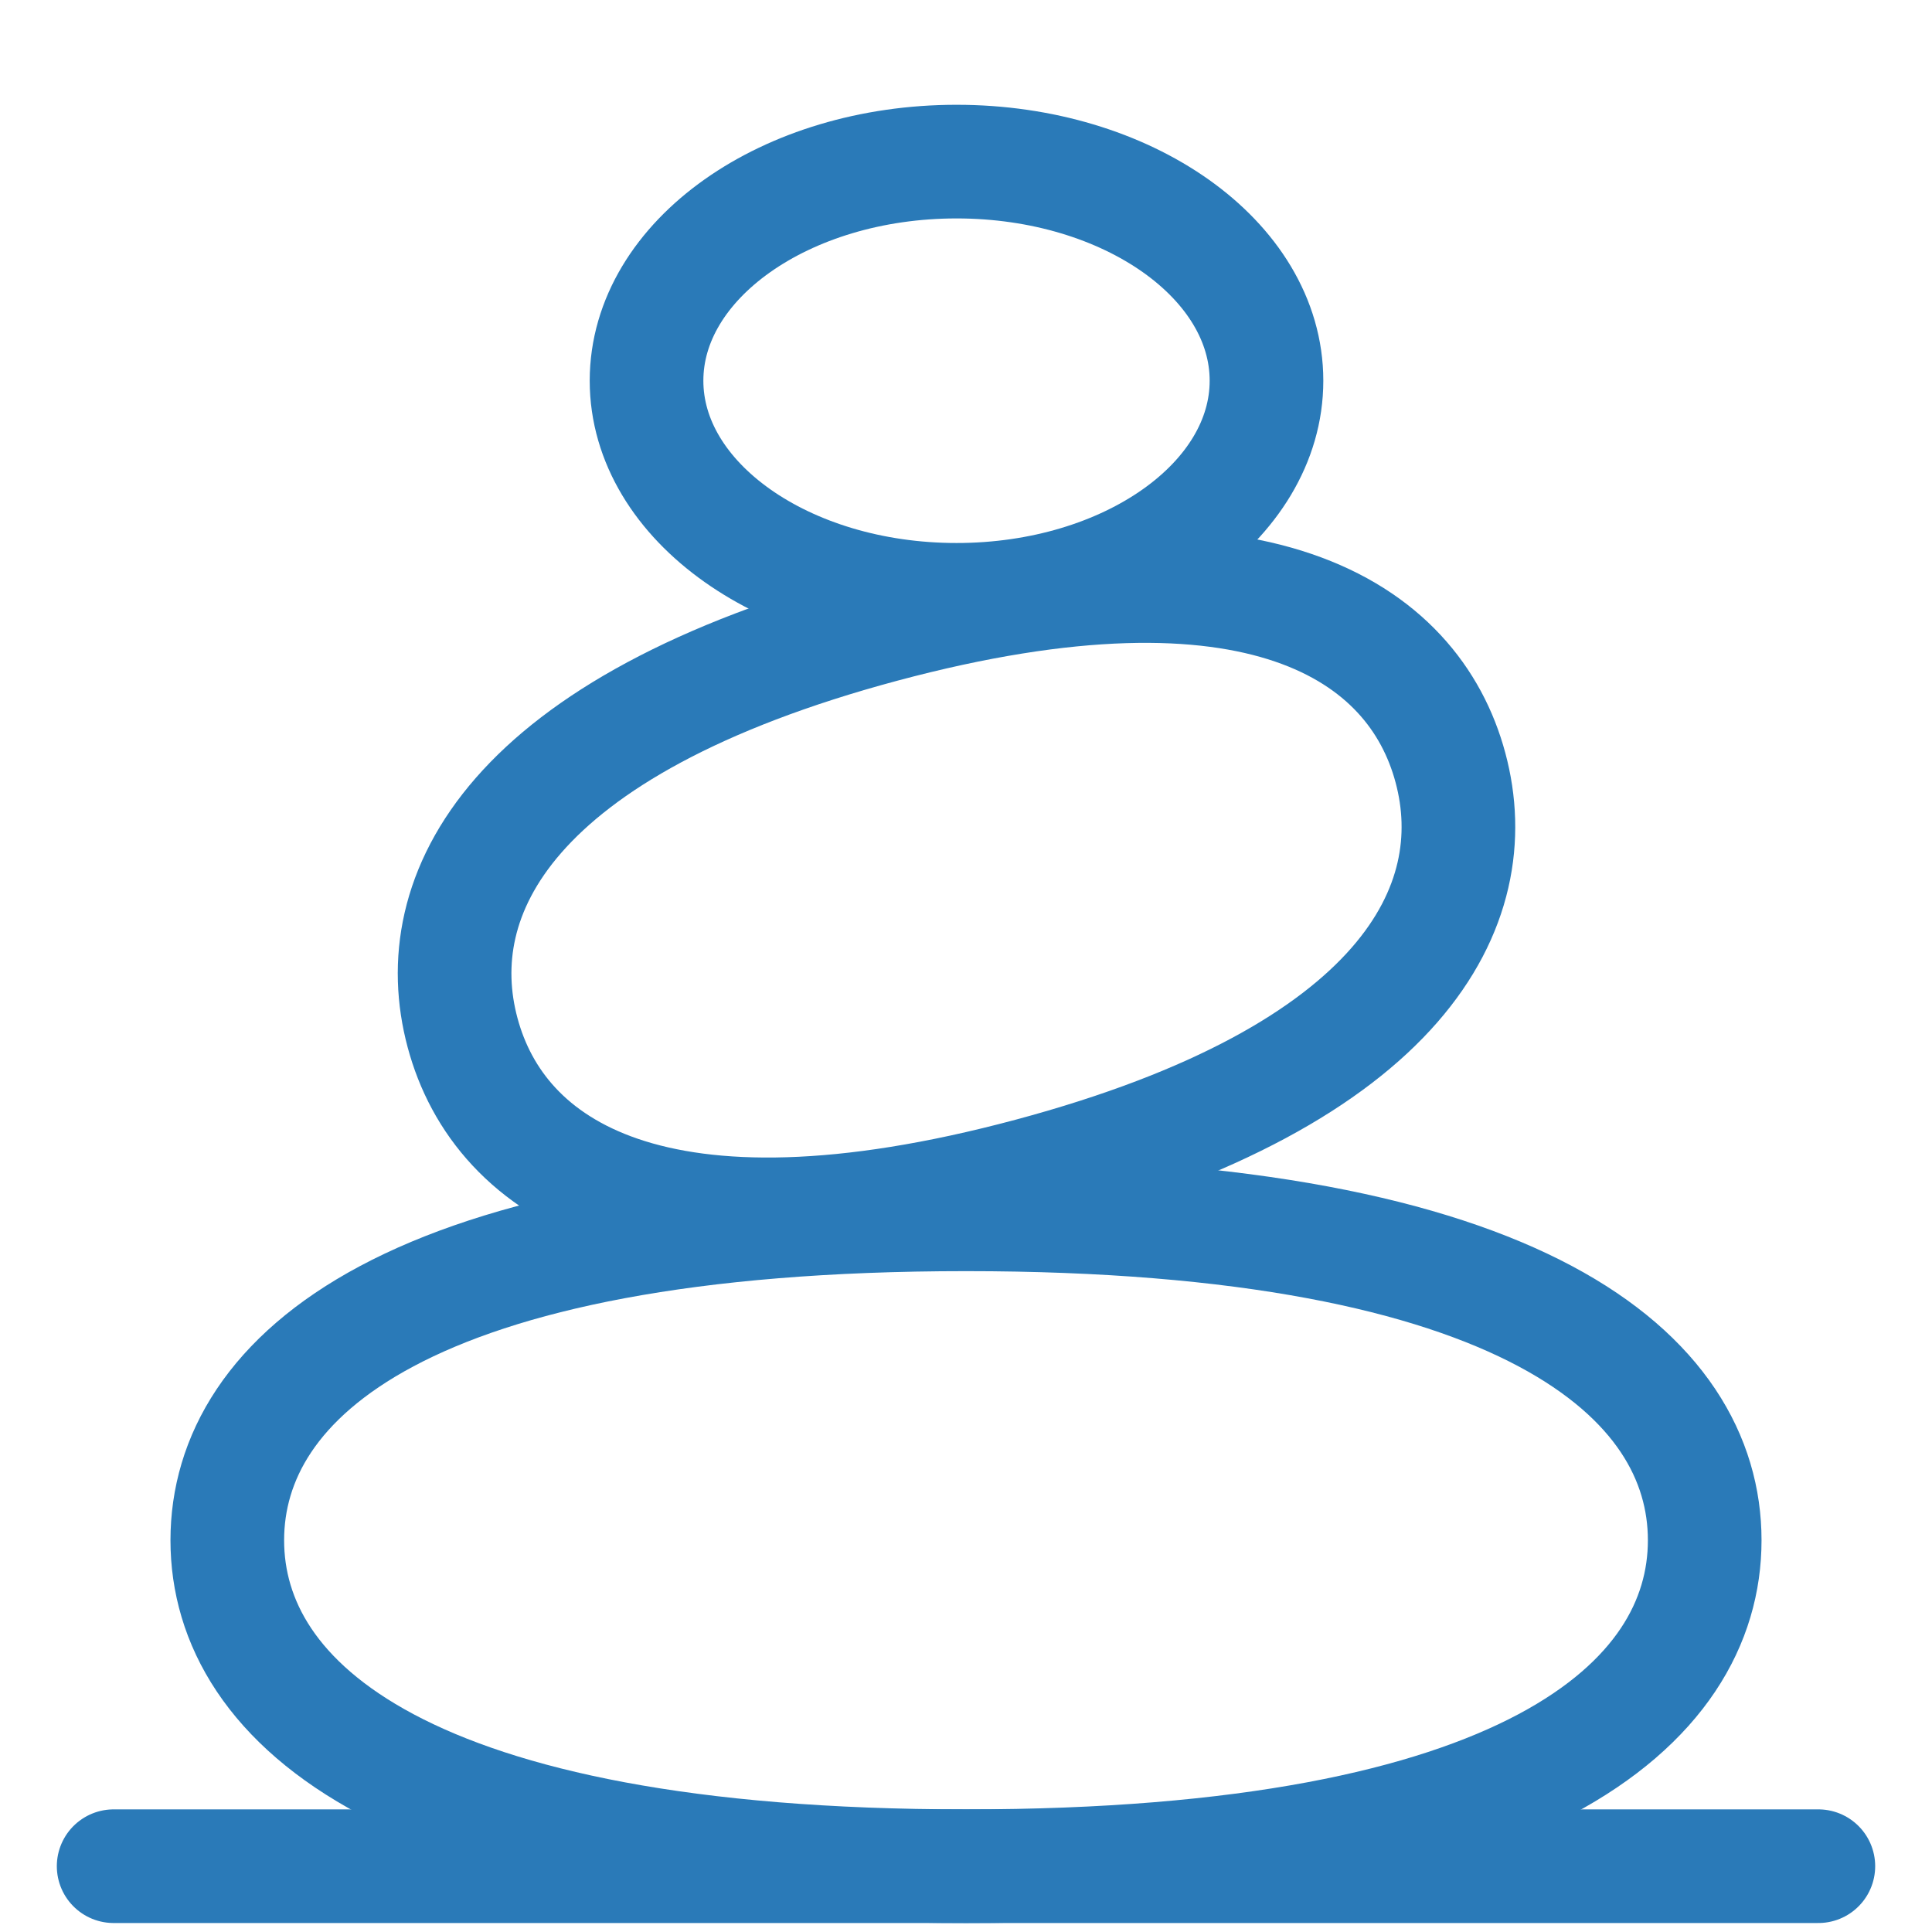
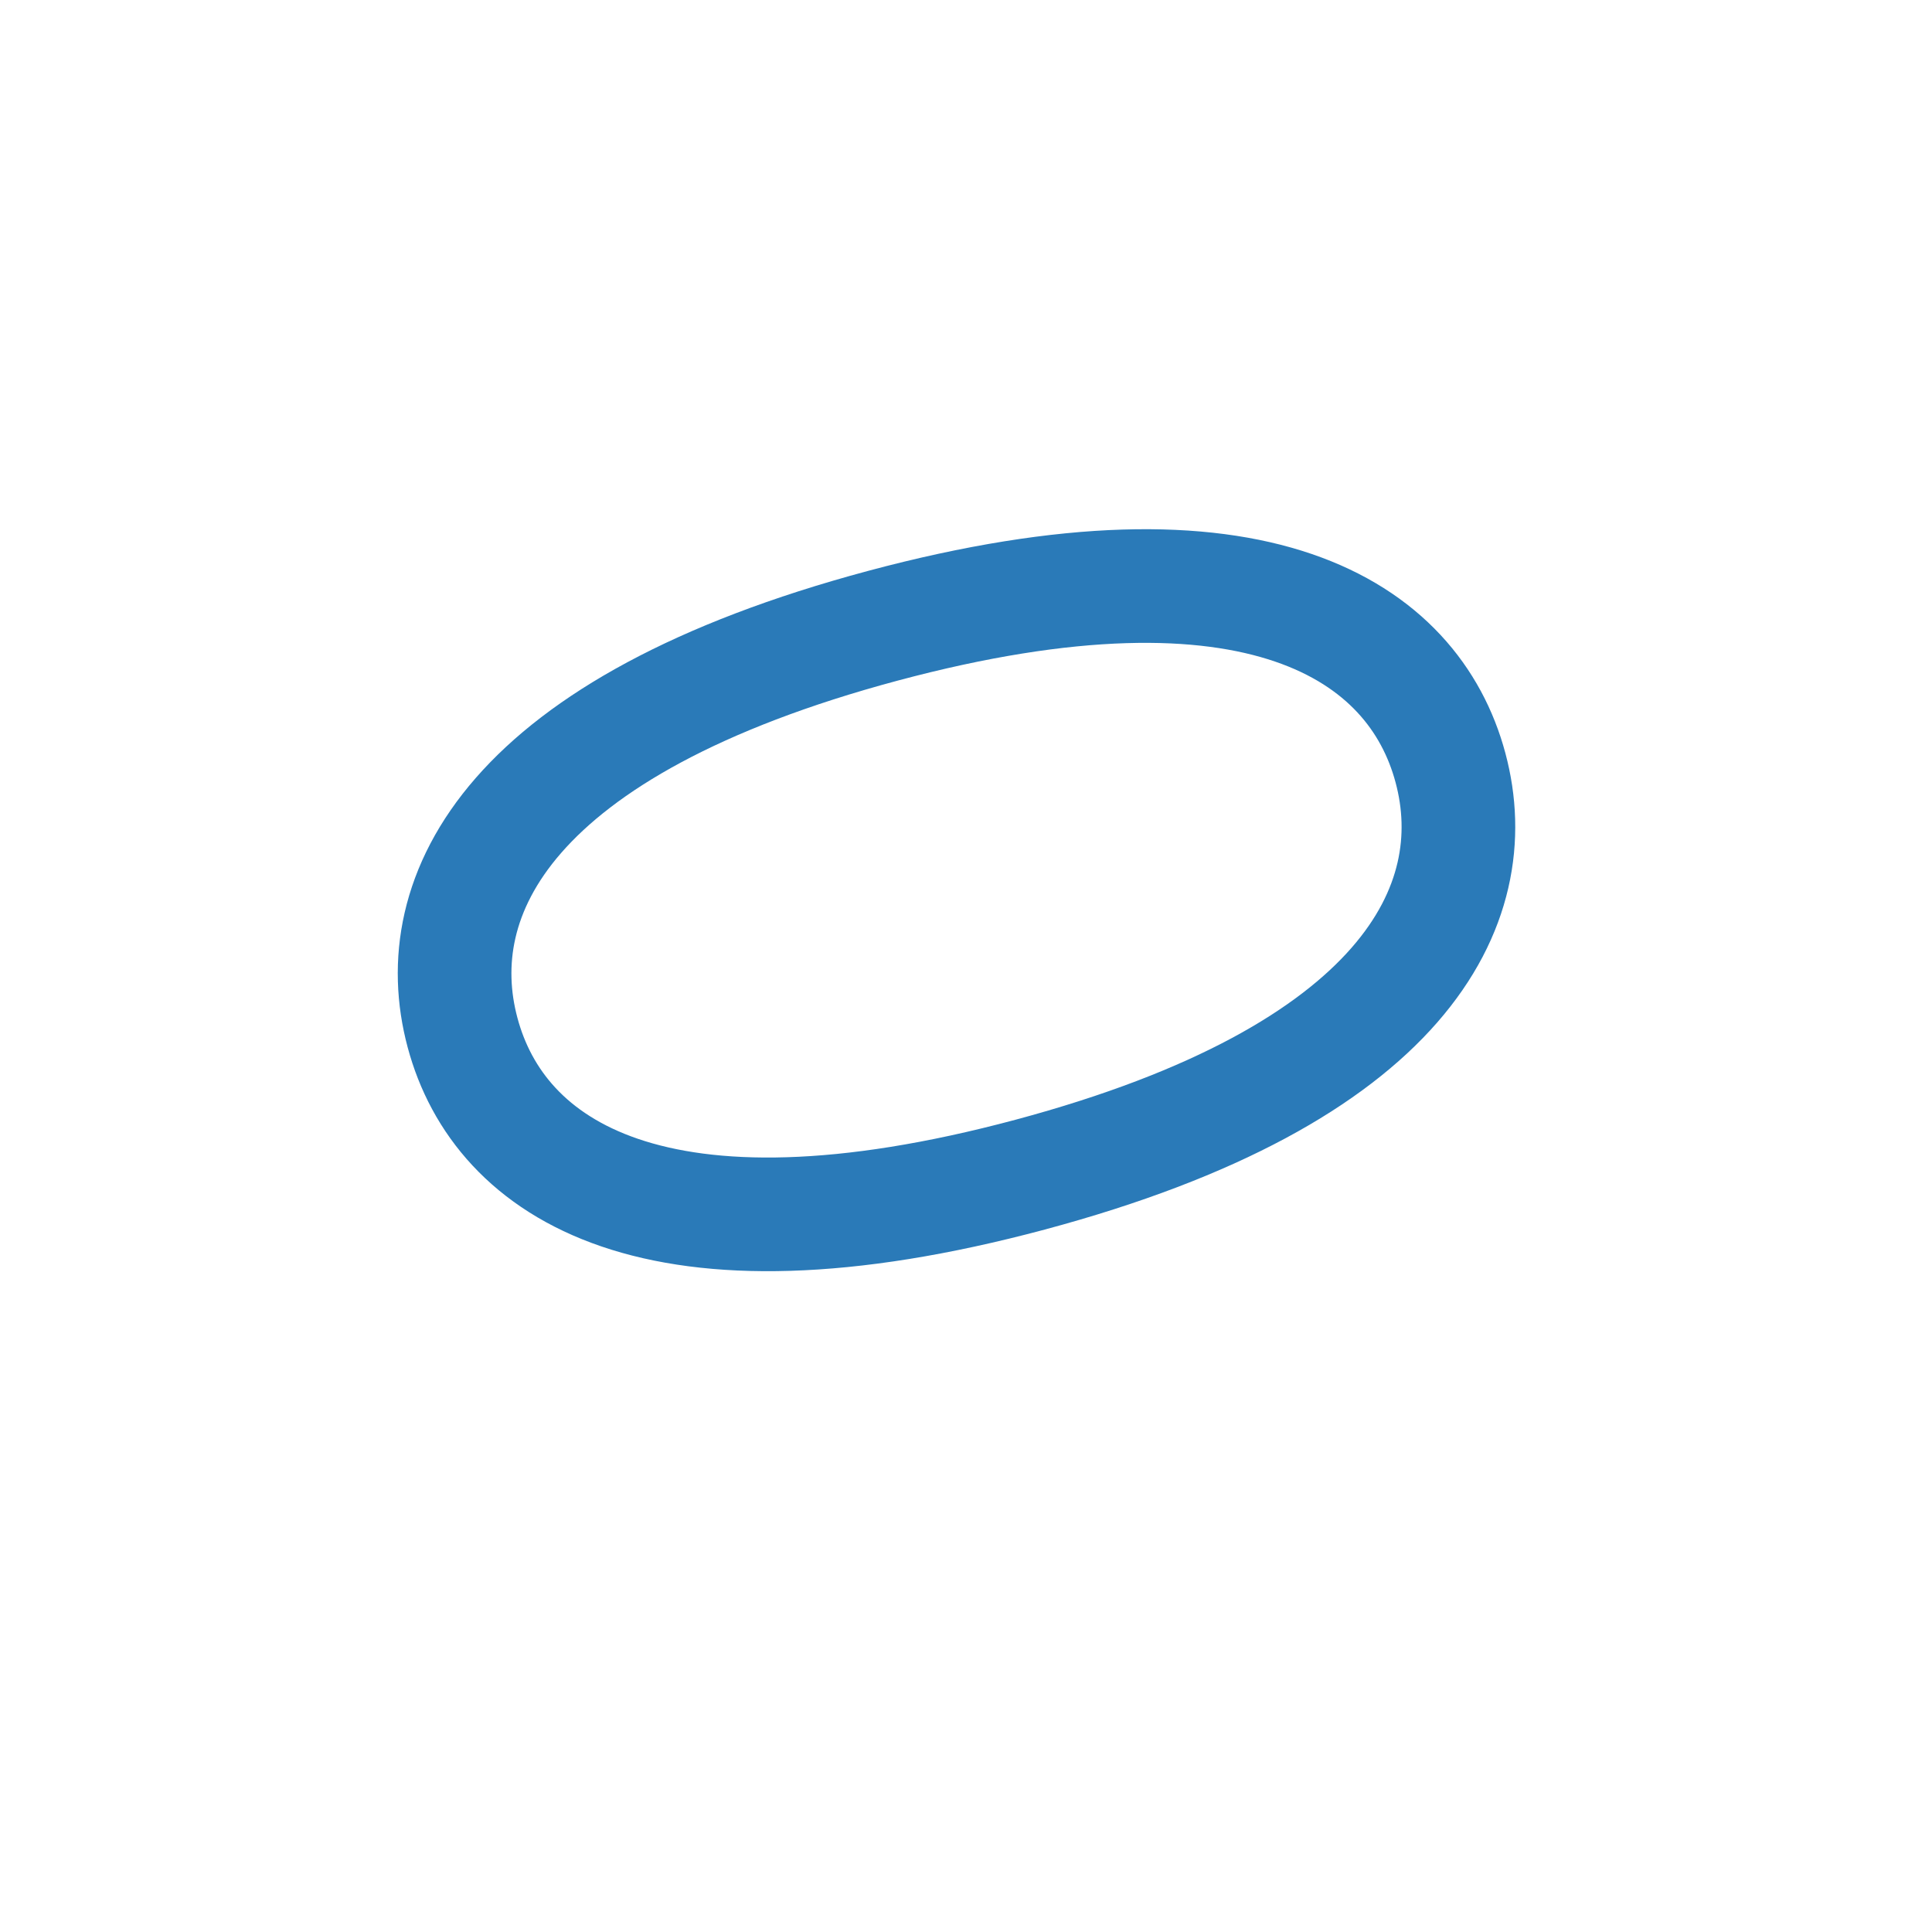
<svg xmlns="http://www.w3.org/2000/svg" width="17" height="17" viewBox="0 0 17 17" fill="none">
  <path d="M7.769 5.506C11.062 4.624 12.44 5.549 12.763 6.756C13.087 7.964 12.356 9.454 9.064 10.336C5.771 11.218 4.393 10.293 4.07 9.086C3.746 7.878 4.476 6.389 7.769 5.506Z" stroke="#2A7AB8" stroke-miterlimit="10" stroke-linecap="round" stroke-linejoin="round" />
-   <path d="M8.5 10.685C13.424 10.685 15 12.119 15 13.553C15 14.987 13.424 16.421 8.5 16.421C3.576 16.421 2 14.987 2 13.553C2 12.119 3.576 10.685 8.5 10.685Z" stroke="#2A7AB8" stroke-miterlimit="10" stroke-linecap="round" stroke-linejoin="round" />
-   <path d="M8.417 1.422C9.922 1.422 11.144 2.286 11.144 3.35C11.144 4.414 9.922 5.278 8.417 5.278C6.911 5.278 5.689 4.414 5.689 3.35C5.689 2.286 6.911 1.422 8.417 1.422Z" stroke="#2A7AB8" stroke-miterlimit="10" stroke-linecap="round" stroke-linejoin="round" />
-   <path d="M1 16.421H16" stroke="#2A7AB8" stroke-miterlimit="10" stroke-linecap="round" stroke-linejoin="round" />
</svg>